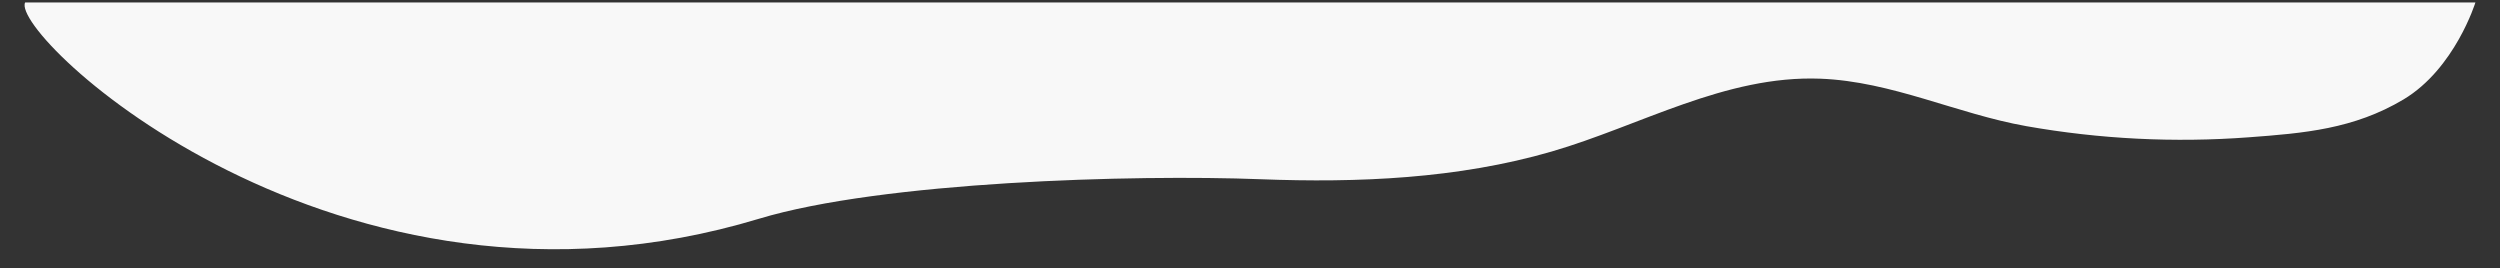
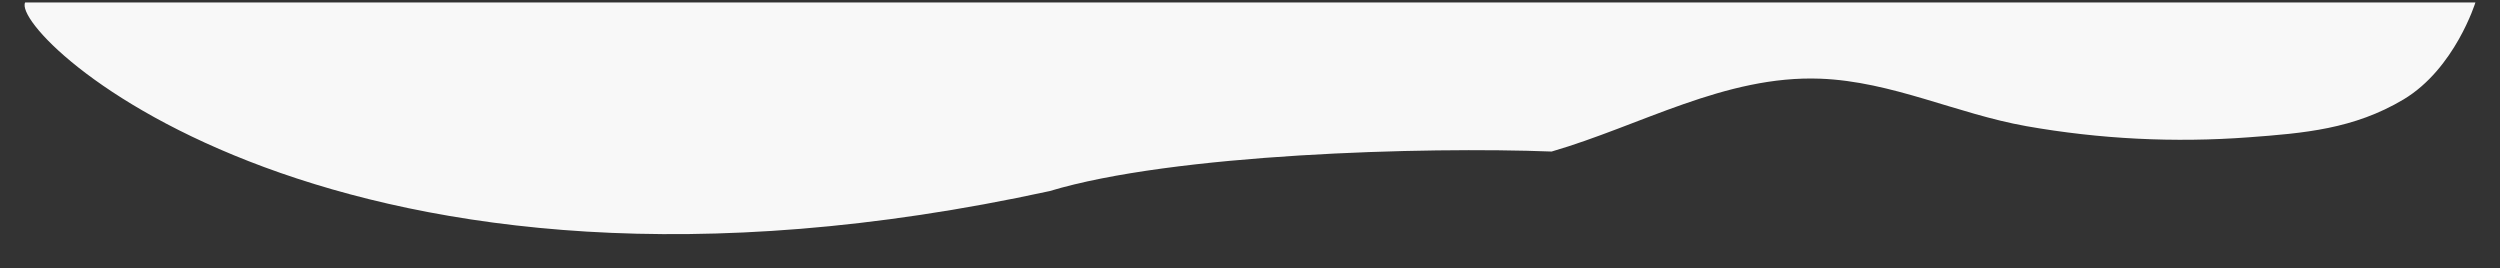
<svg xmlns="http://www.w3.org/2000/svg" id="Слой_1" x="0px" y="0px" viewBox="0 0 6417.6 688.4" style="enable-background:new 0 0 6417.6 688.4;" xml:space="preserve">
  <rect x="0" y="0" width="6417.6" height="688.4" fill="#333333" stroke="none" />
  <style type="text/css"> .st0{fill:#F8F8F8;} </style>
-   <path class="st0" d="M64.5,6.3c0,0,6277.2-0.2,6290,0c0,0-52.6,170.1-184.6,249c-127.5,76.1-255.9,86.7-397.8,97.2 c-190.2,14.2-382.2,4.6-570.1-28.6C5023.4,292.3,4856.7,209,4673,202c-243.9-9.3-462.2,120.8-689.9,187 c-240.4,69.9-497.7,80.6-746.4,71.1c-326.5-12.6-971.7,5.8-1288.6,101.5C865.2,888.7,23.8,89.6,64.5,6.3z" />
+   <path class="st0" d="M64.5,6.3c0,0,6277.2-0.2,6290,0c0,0-52.6,170.1-184.6,249c-127.5,76.1-255.9,86.7-397.8,97.2 c-190.2,14.2-382.2,4.6-570.1-28.6C5023.4,292.3,4856.7,209,4673,202c-243.9-9.3-462.2,120.8-689.9,187 c-326.5-12.6-971.7,5.8-1288.6,101.5C865.2,888.7,23.8,89.6,64.5,6.3z" />
</svg>